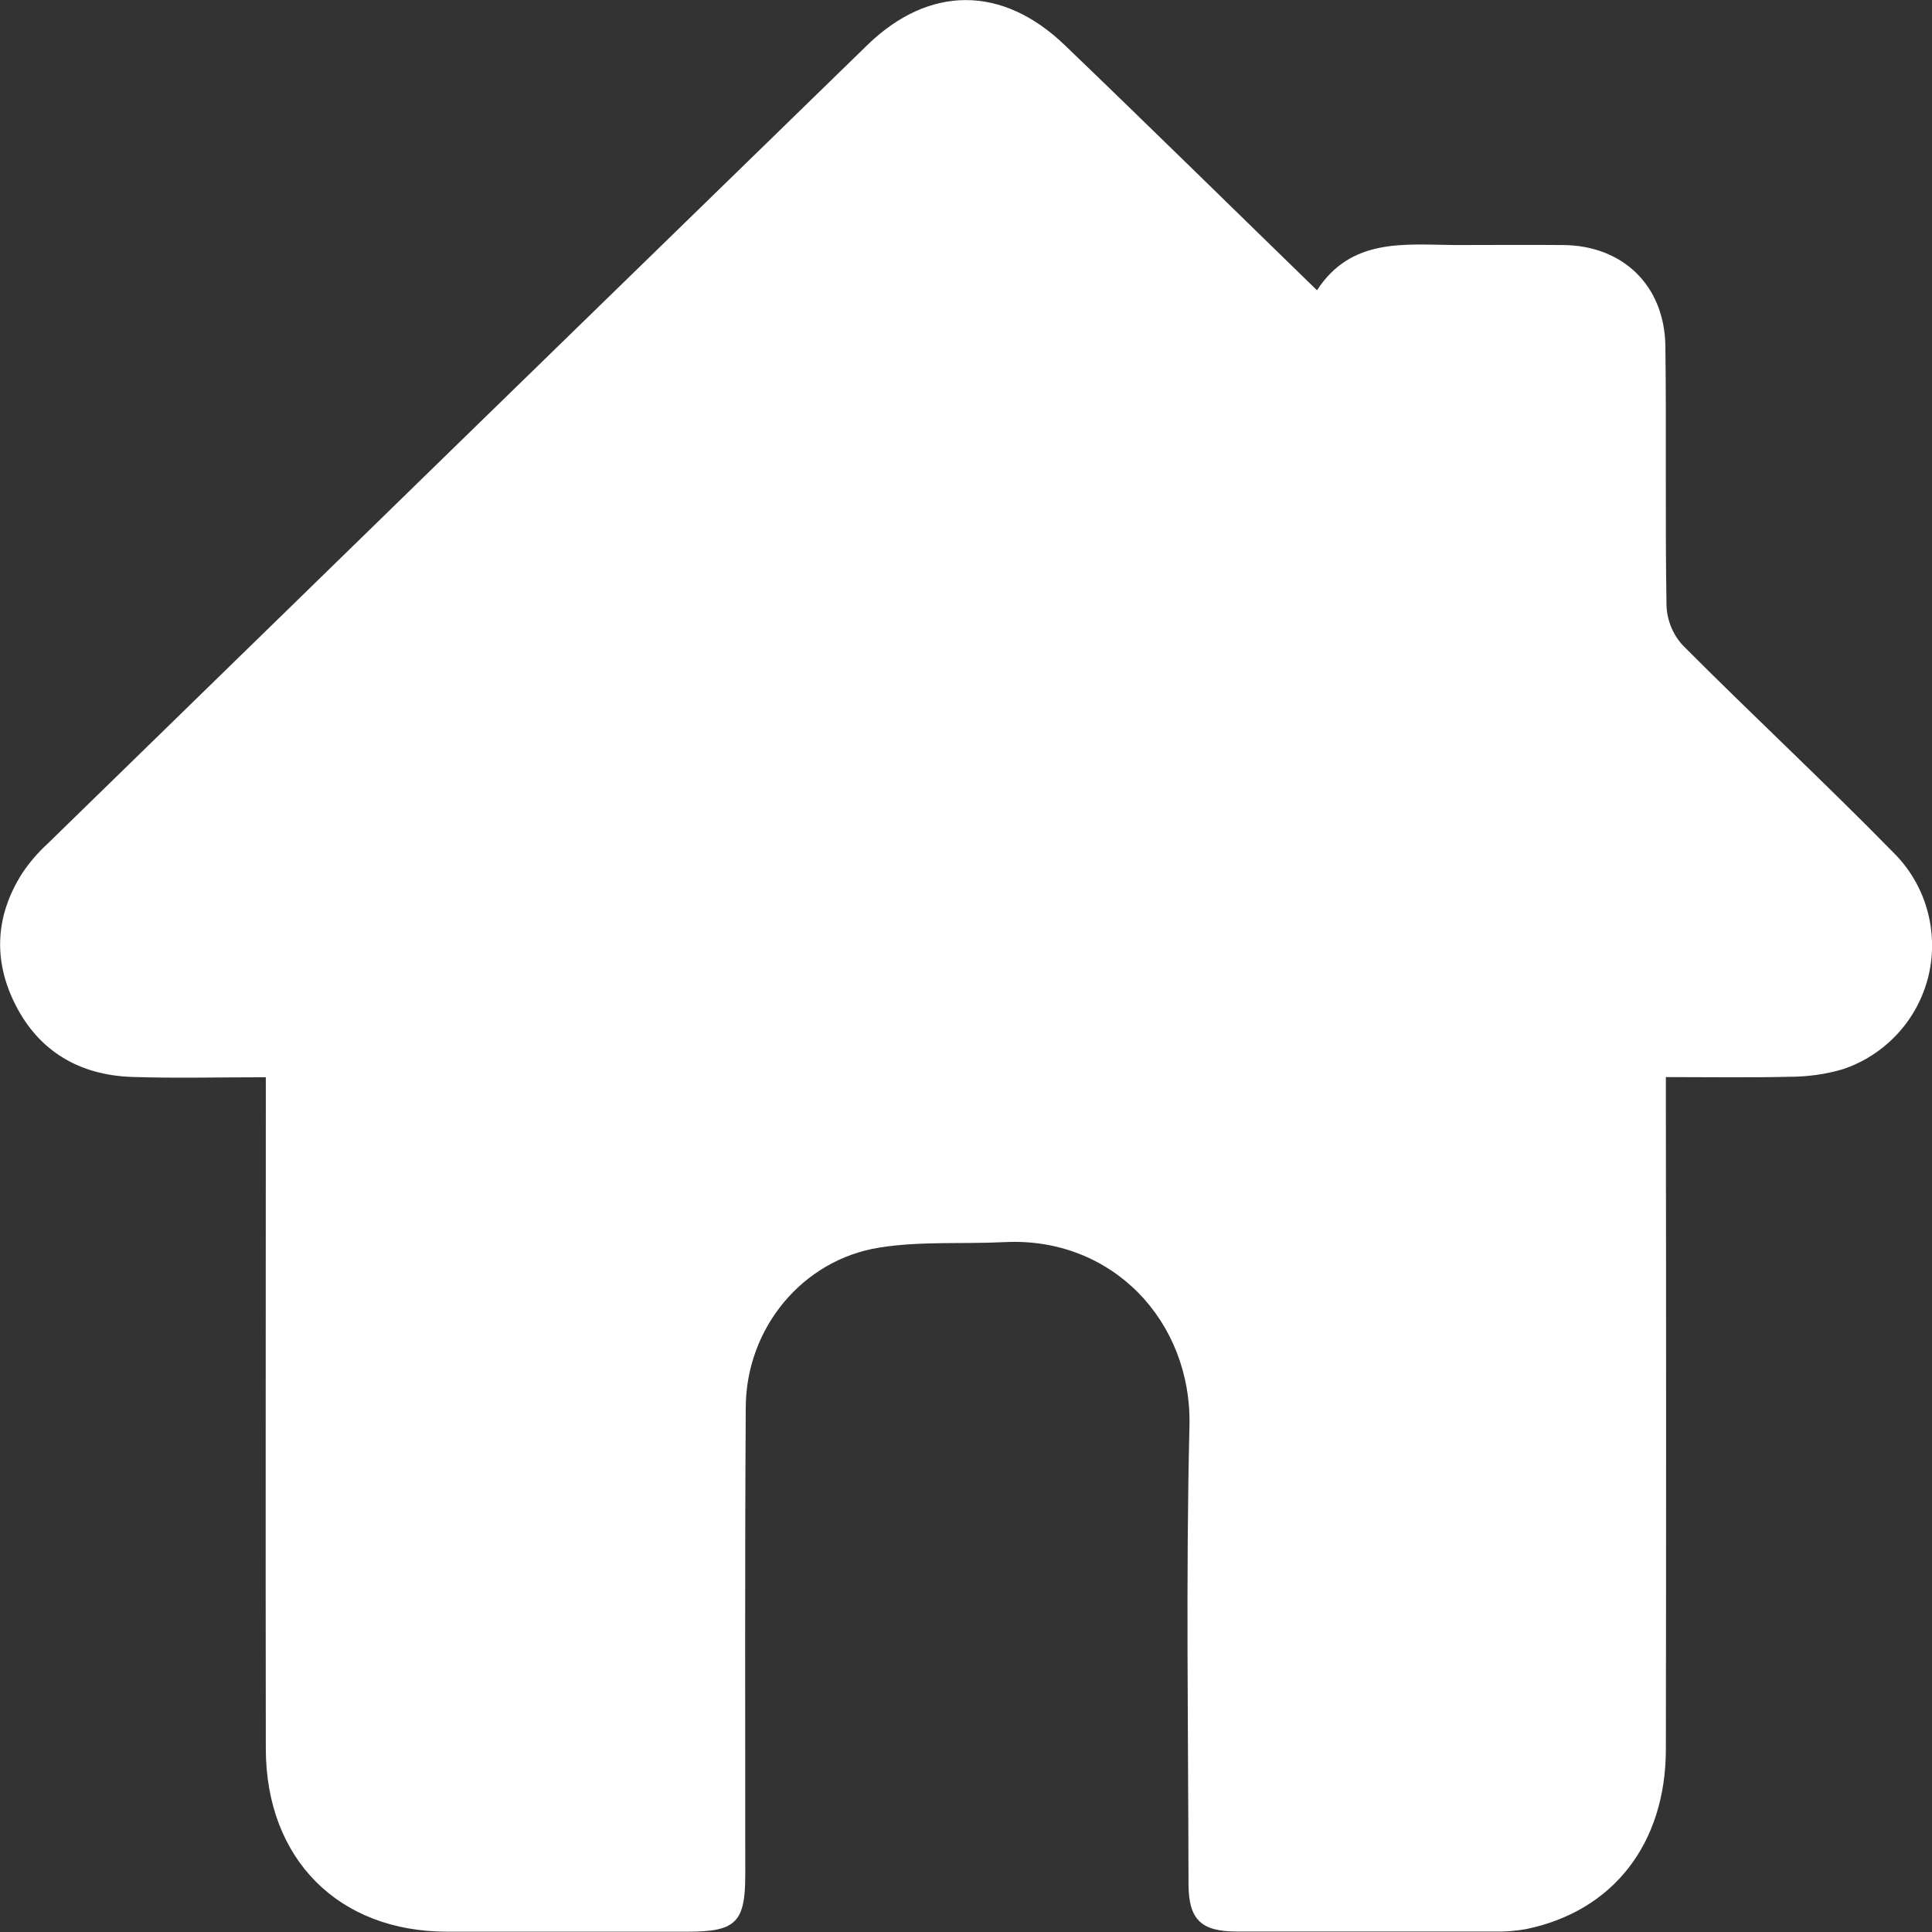
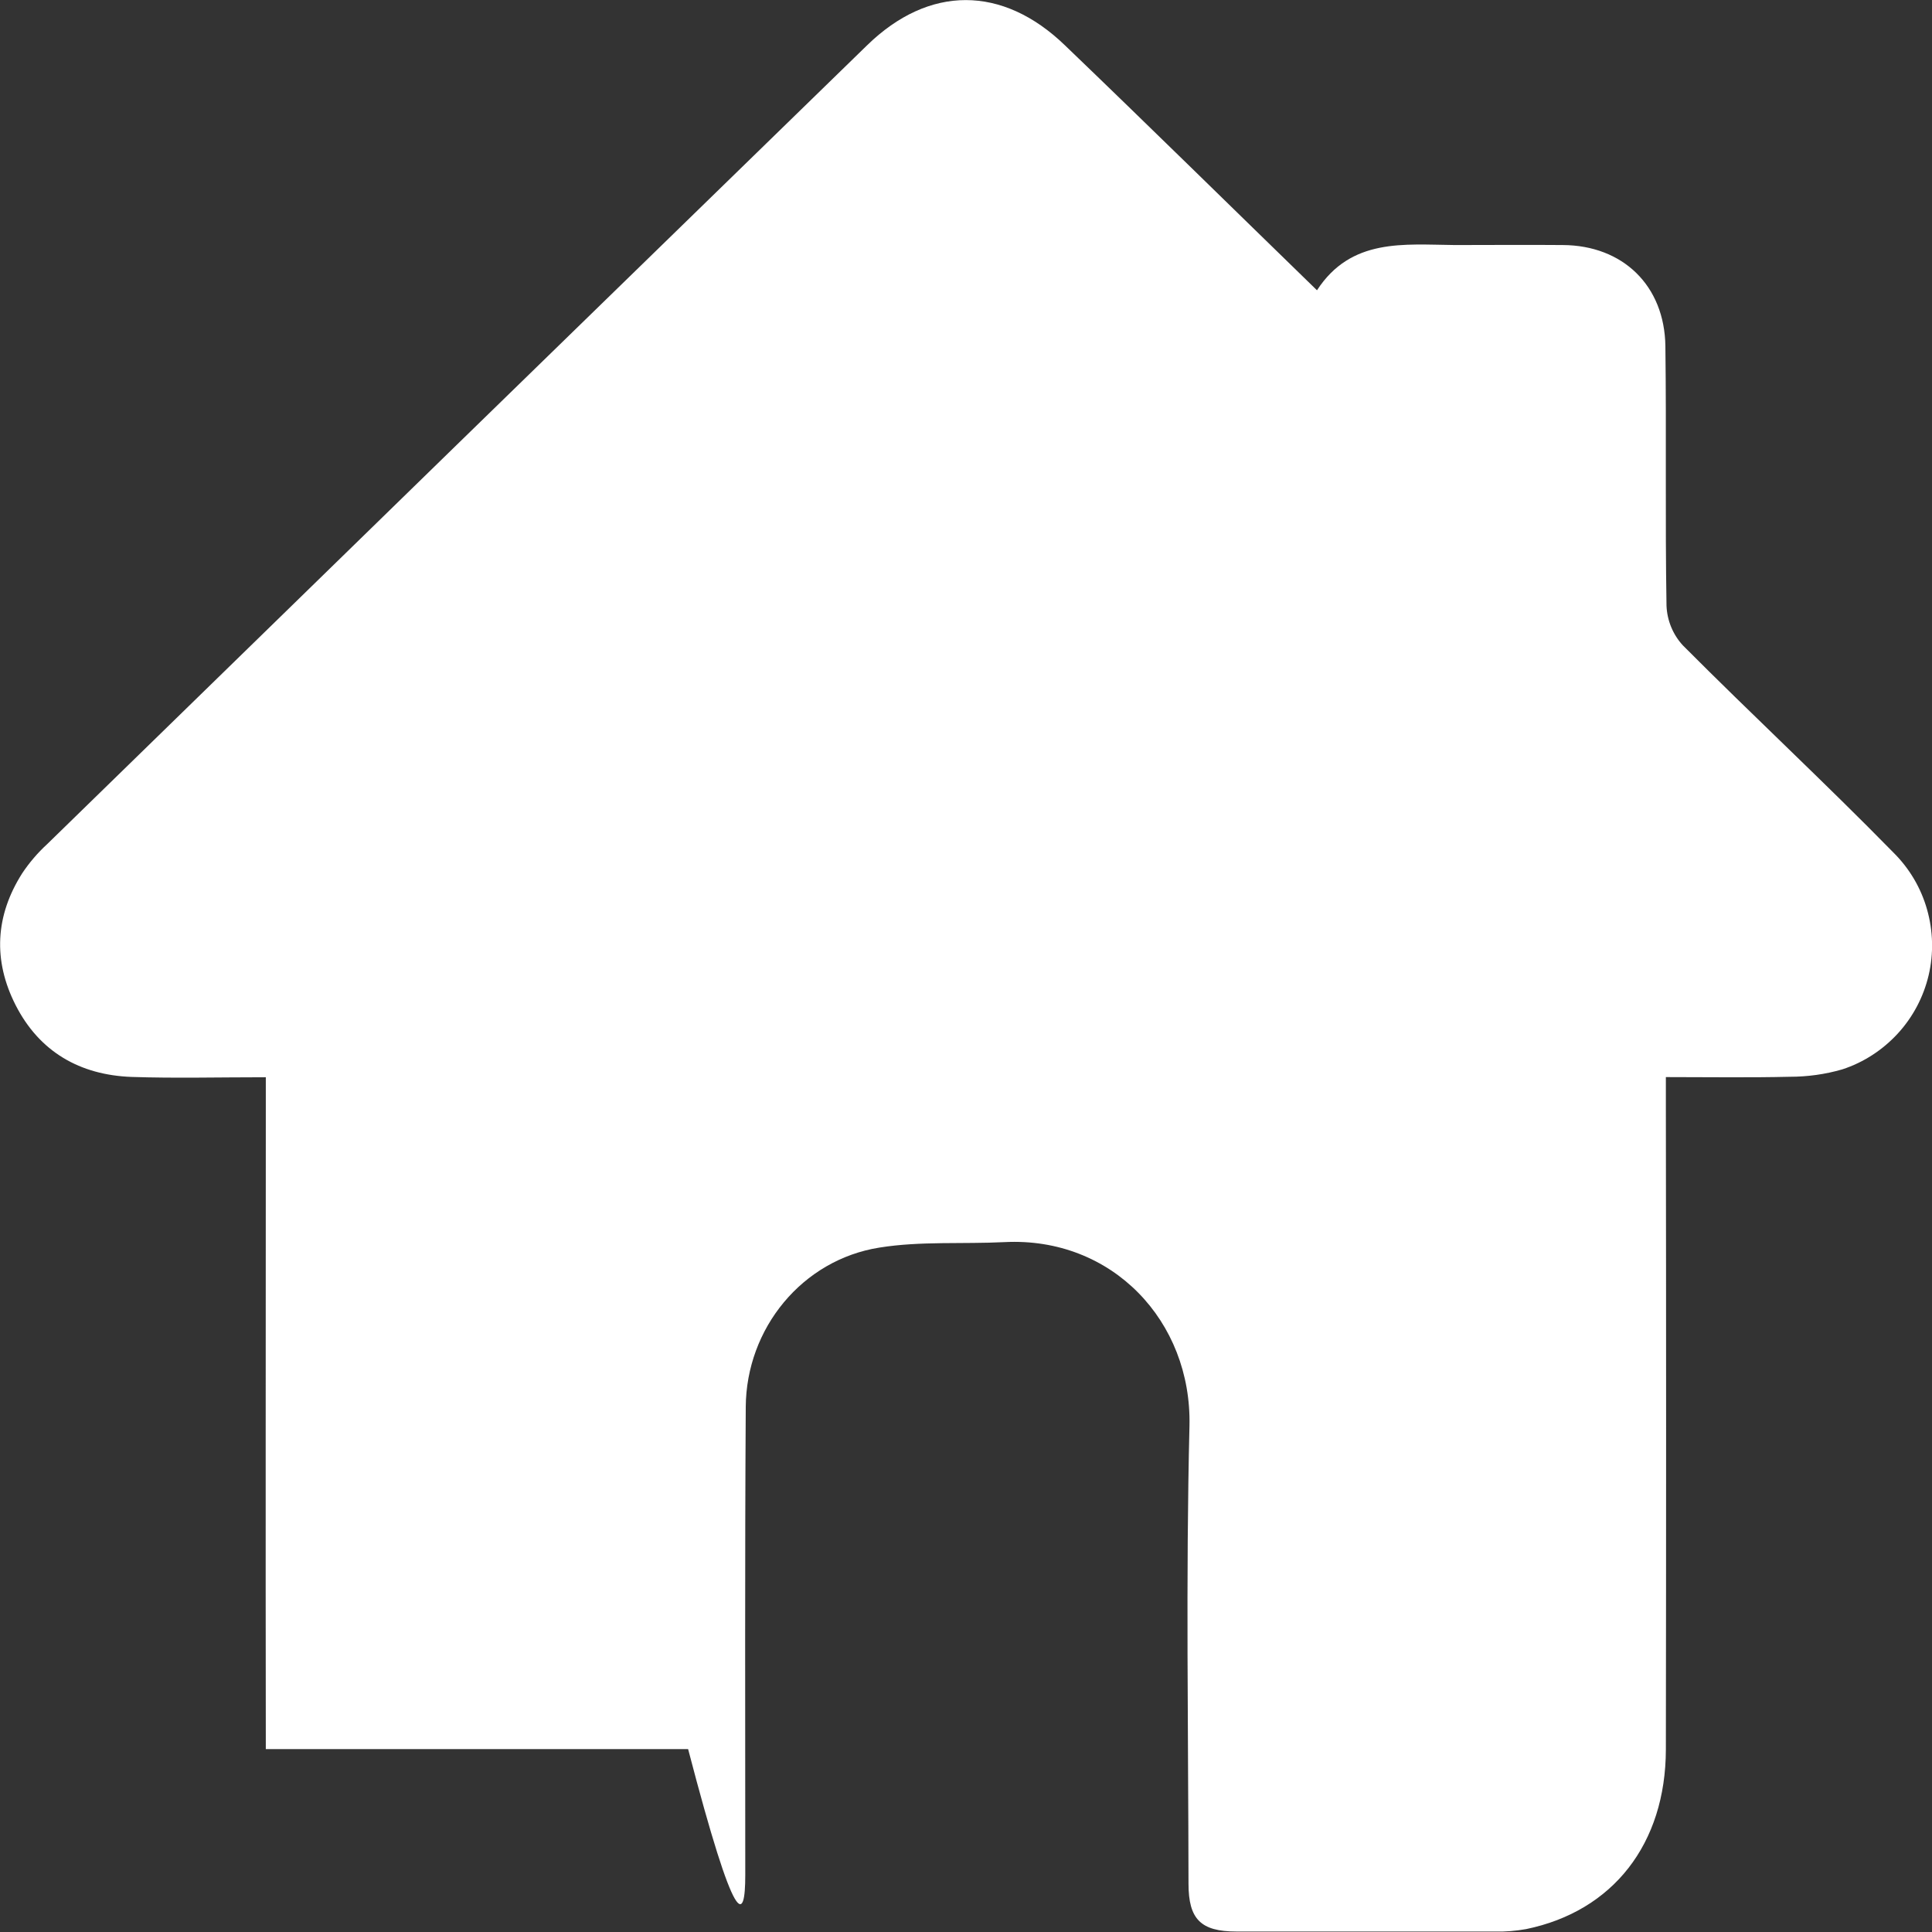
<svg xmlns="http://www.w3.org/2000/svg" width="12" height="12" viewBox="0 0 12 12" fill="none">
  <rect x="0" y="0" width="12" height="12" fill="#333333" stroke="none" />
-   <path d="M11.76 5.295C11.332 4.858 10.884 4.442 10.453 4.009C10.391 3.942 10.355 3.855 10.351 3.763C10.342 3.226 10.351 2.688 10.344 2.15C10.339 1.774 10.08 1.524 9.707 1.522C9.483 1.52 9.259 1.522 9.037 1.522C8.72 1.519 8.392 1.477 8.18 1.803C7.644 1.282 7.132 0.778 6.614 0.281C6.226 -0.093 5.77 -0.093 5.386 0.281C3.687 1.934 1.99 3.588 0.293 5.243C0.234 5.297 0.182 5.358 0.138 5.424C-0.03 5.688 -0.044 5.966 0.097 6.243C0.245 6.533 0.496 6.677 0.817 6.689C1.087 6.698 1.357 6.691 1.651 6.691V6.903C1.651 8.223 1.649 9.544 1.651 10.864C1.653 11.548 2.103 11.998 2.777 11.998H4.274C4.57 11.998 4.629 11.94 4.629 11.646C4.629 10.677 4.626 9.708 4.632 8.739C4.635 8.25 4.983 7.825 5.462 7.749C5.718 7.708 5.98 7.728 6.239 7.715C6.908 7.681 7.403 8.207 7.388 8.857C7.365 9.804 7.381 10.752 7.382 11.7C7.382 11.921 7.459 11.997 7.679 11.997C8.215 11.997 8.751 11.997 9.287 11.997C9.352 11.999 9.416 11.993 9.479 11.982C10.018 11.871 10.346 11.453 10.347 10.866C10.349 9.54 10.349 8.214 10.347 6.889V6.69C10.618 6.69 10.867 6.694 11.116 6.688C11.226 6.688 11.337 6.673 11.443 6.642C11.575 6.599 11.693 6.522 11.787 6.42C11.881 6.318 11.947 6.193 11.979 6.058C12.011 5.923 12.007 5.781 11.969 5.648C11.931 5.514 11.859 5.393 11.76 5.295Z" fill="white" />
+   <path d="M11.76 5.295C11.332 4.858 10.884 4.442 10.453 4.009C10.391 3.942 10.355 3.855 10.351 3.763C10.342 3.226 10.351 2.688 10.344 2.15C10.339 1.774 10.08 1.524 9.707 1.522C9.483 1.52 9.259 1.522 9.037 1.522C8.72 1.519 8.392 1.477 8.18 1.803C7.644 1.282 7.132 0.778 6.614 0.281C6.226 -0.093 5.77 -0.093 5.386 0.281C3.687 1.934 1.99 3.588 0.293 5.243C0.234 5.297 0.182 5.358 0.138 5.424C-0.03 5.688 -0.044 5.966 0.097 6.243C0.245 6.533 0.496 6.677 0.817 6.689C1.087 6.698 1.357 6.691 1.651 6.691V6.903C1.651 8.223 1.649 9.544 1.651 10.864H4.274C4.57 11.998 4.629 11.94 4.629 11.646C4.629 10.677 4.626 9.708 4.632 8.739C4.635 8.25 4.983 7.825 5.462 7.749C5.718 7.708 5.98 7.728 6.239 7.715C6.908 7.681 7.403 8.207 7.388 8.857C7.365 9.804 7.381 10.752 7.382 11.7C7.382 11.921 7.459 11.997 7.679 11.997C8.215 11.997 8.751 11.997 9.287 11.997C9.352 11.999 9.416 11.993 9.479 11.982C10.018 11.871 10.346 11.453 10.347 10.866C10.349 9.54 10.349 8.214 10.347 6.889V6.69C10.618 6.69 10.867 6.694 11.116 6.688C11.226 6.688 11.337 6.673 11.443 6.642C11.575 6.599 11.693 6.522 11.787 6.42C11.881 6.318 11.947 6.193 11.979 6.058C12.011 5.923 12.007 5.781 11.969 5.648C11.931 5.514 11.859 5.393 11.76 5.295Z" fill="white" />
</svg>